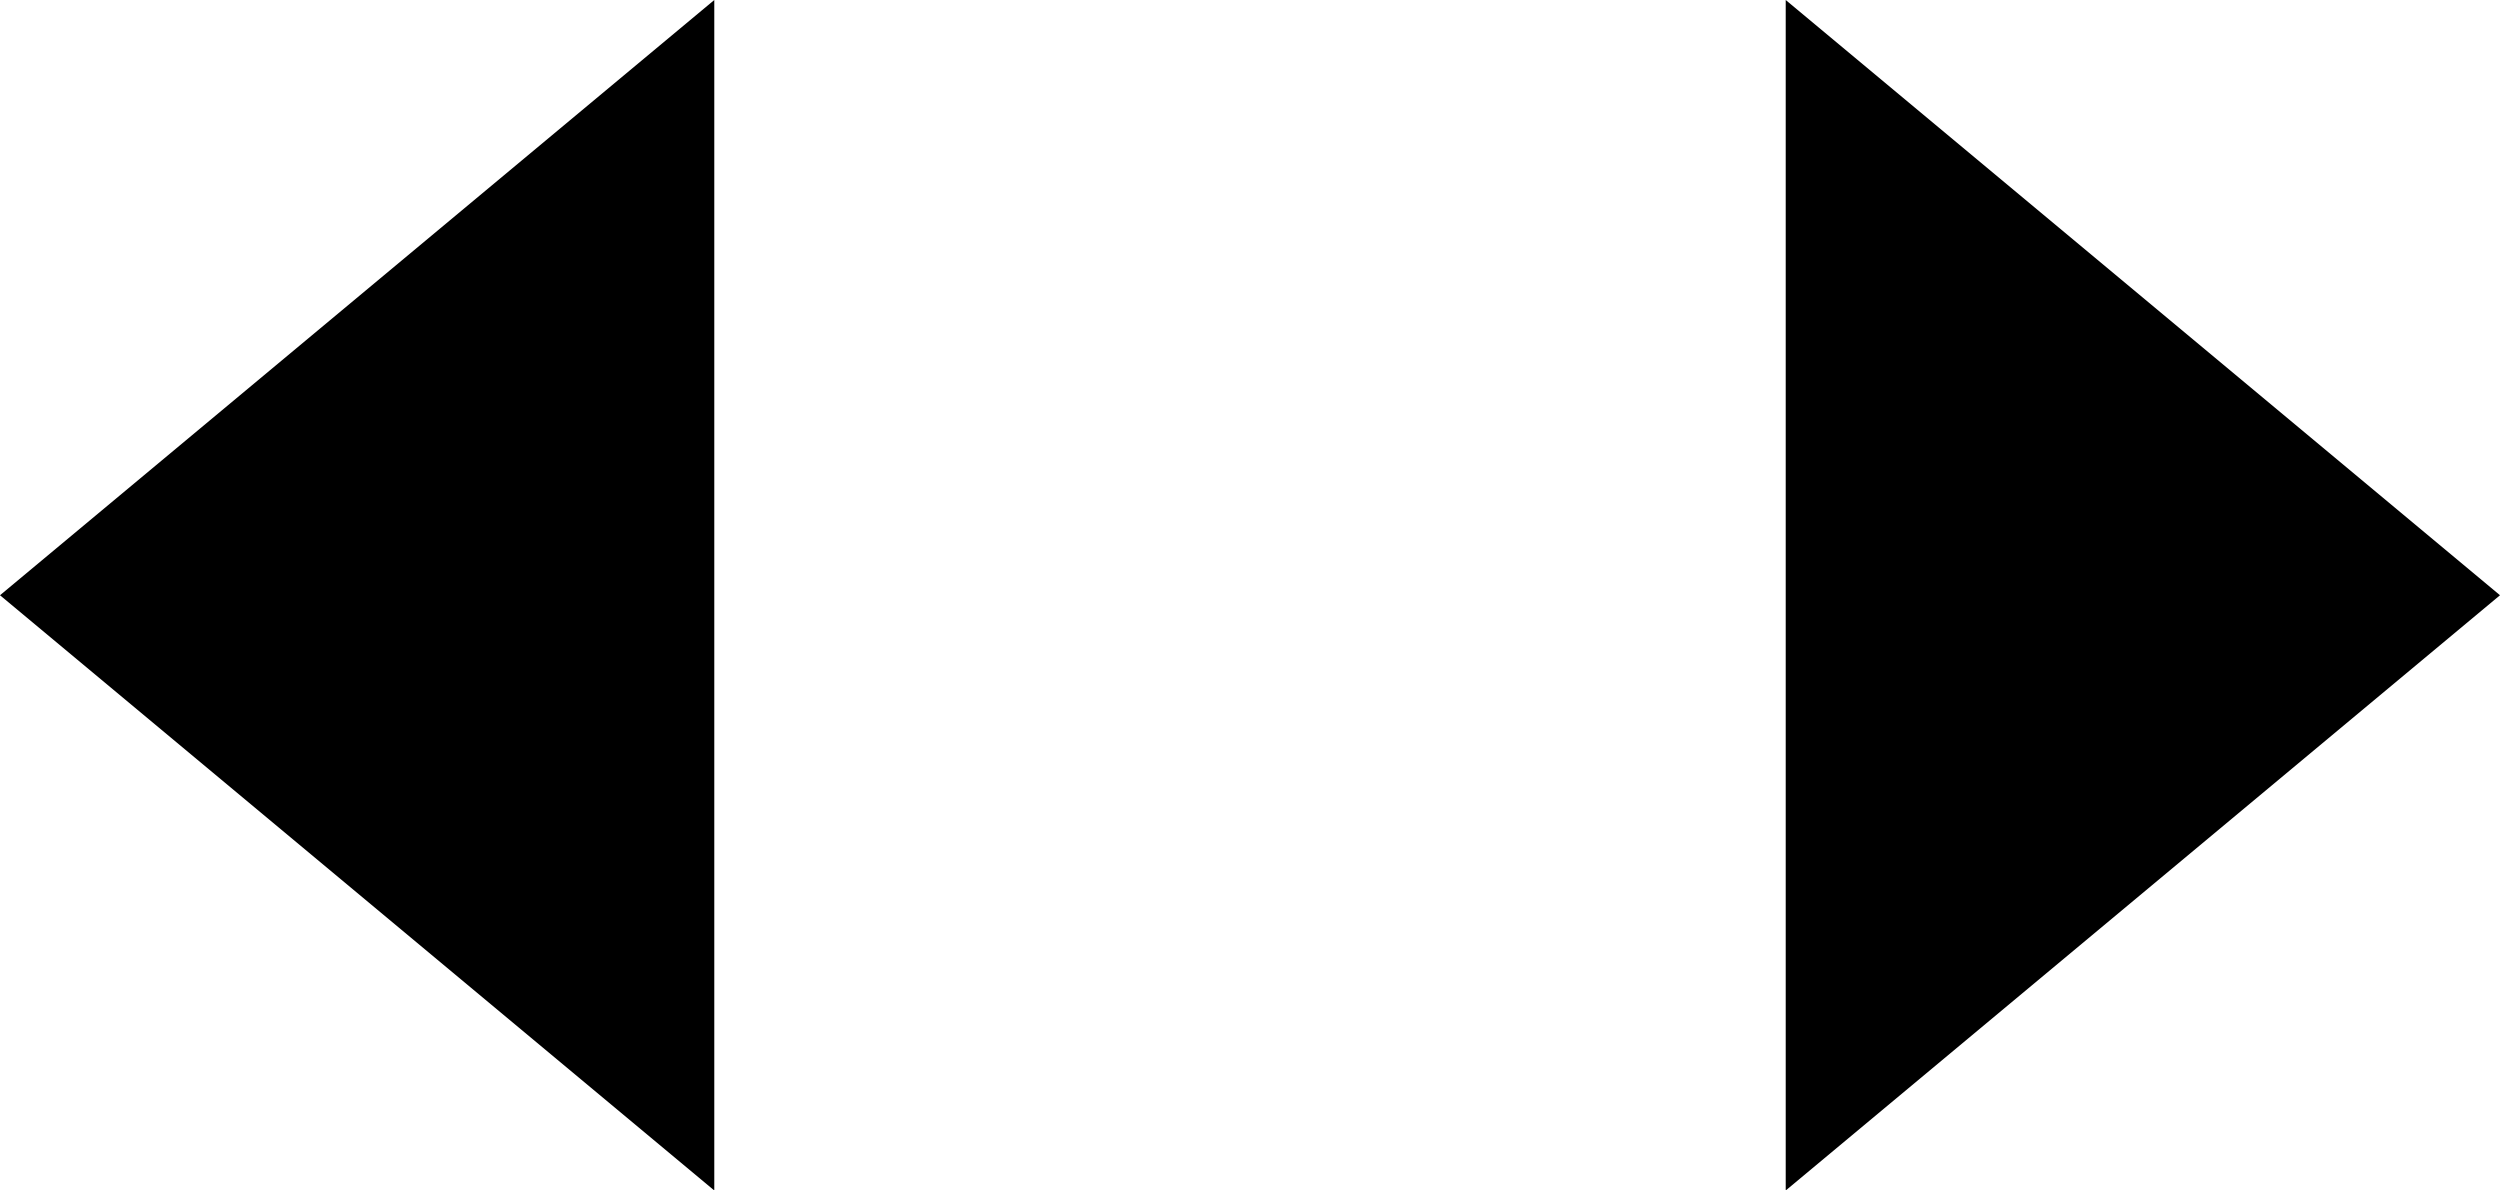
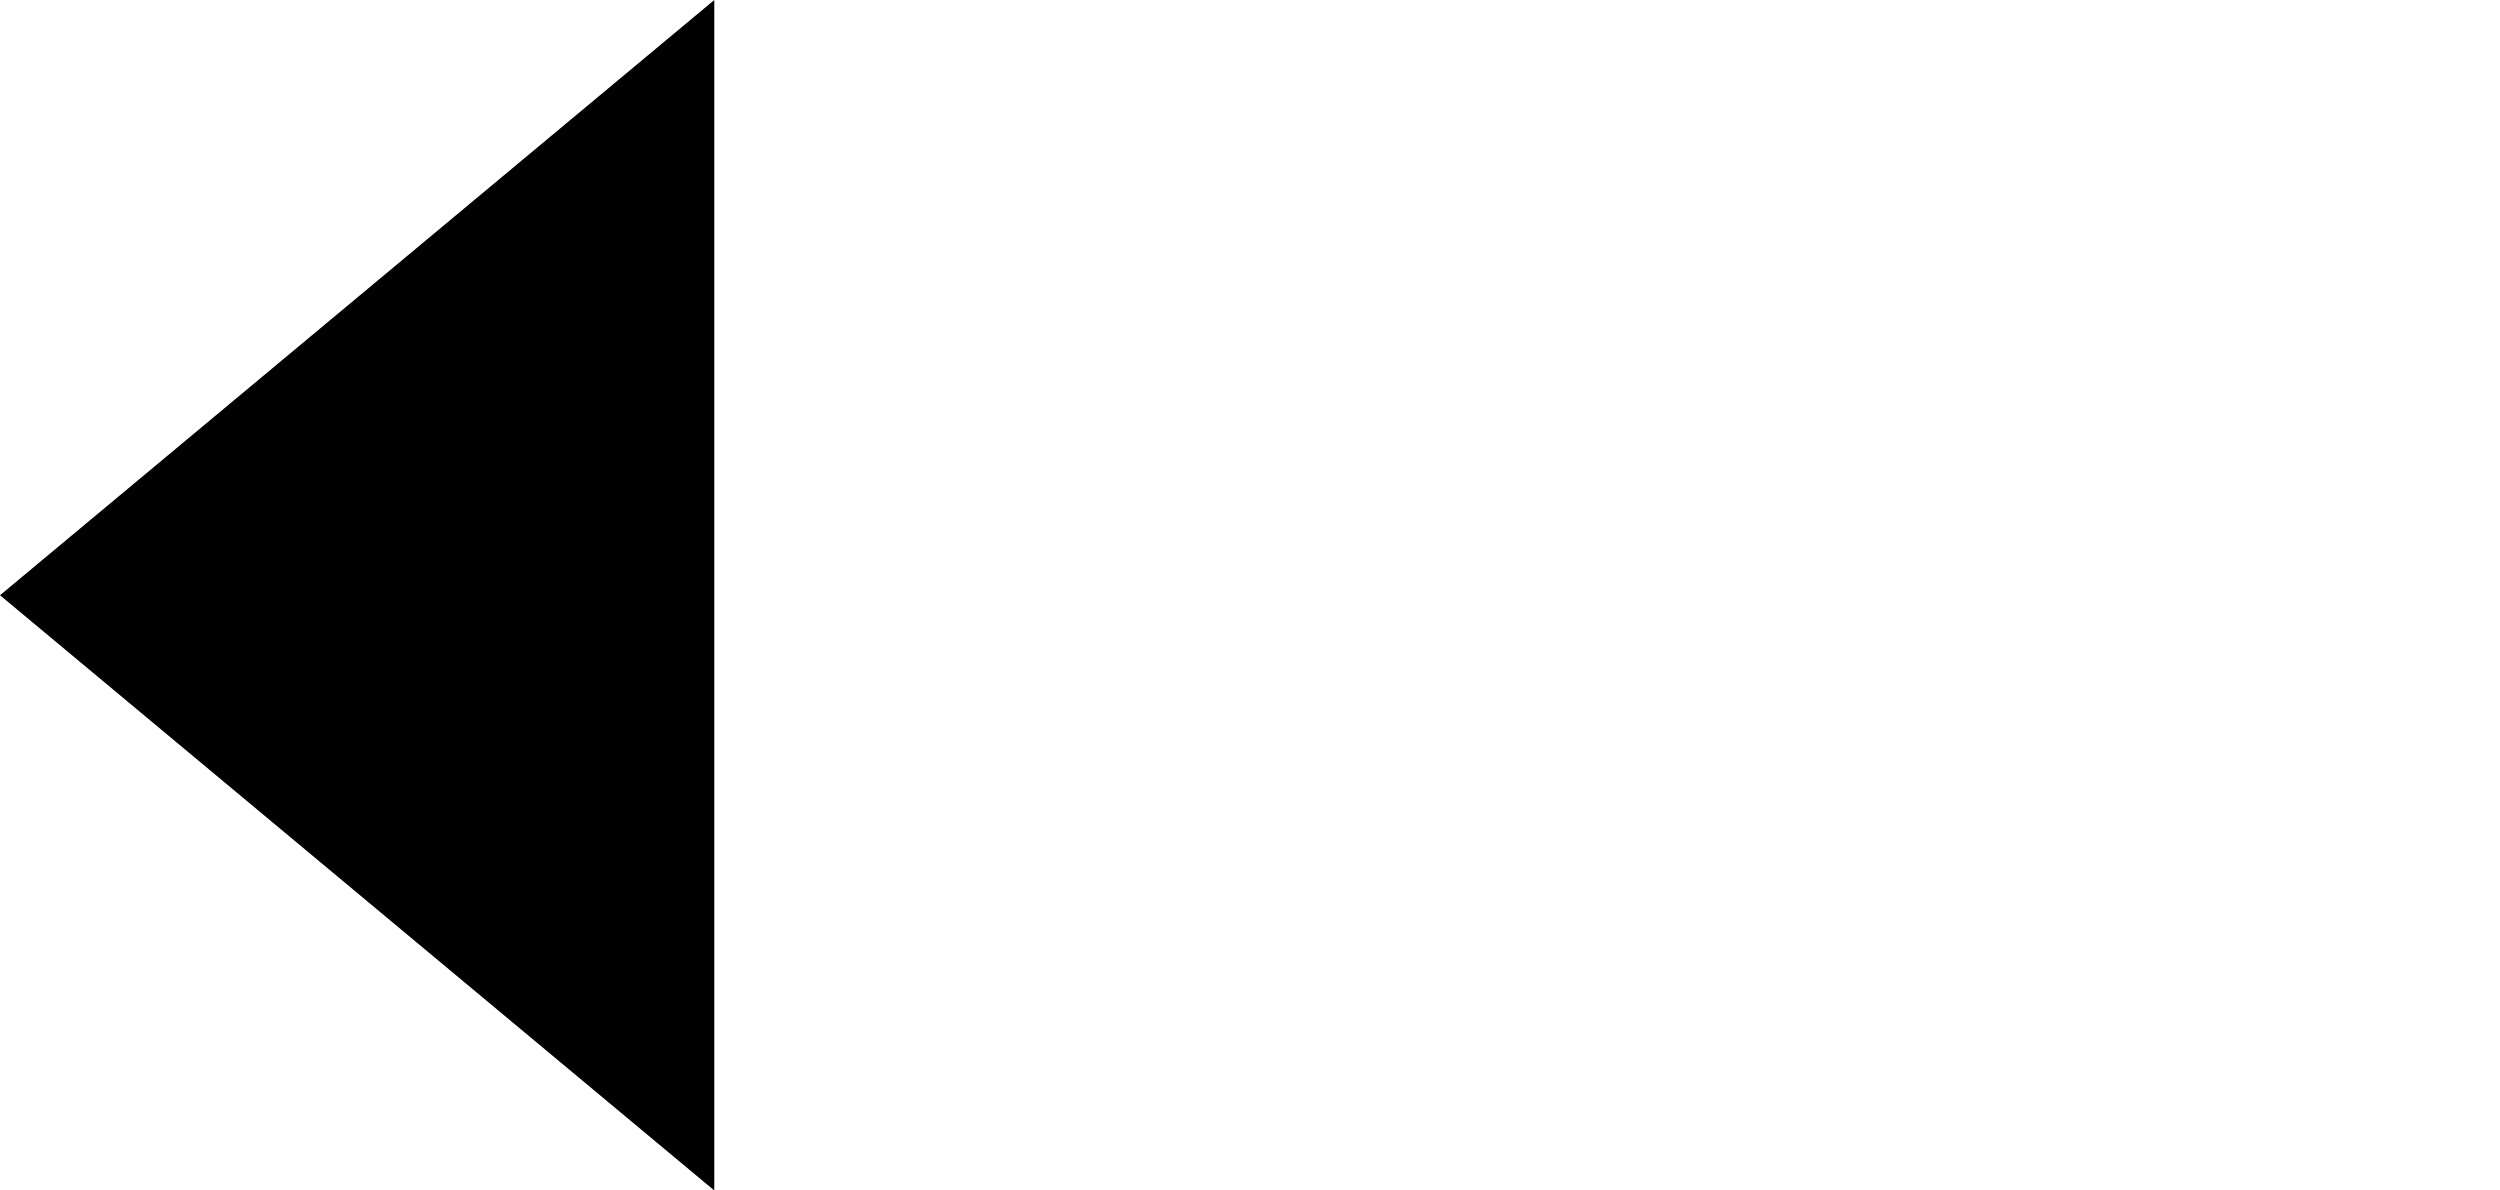
<svg xmlns="http://www.w3.org/2000/svg" version="1.1" id="圖層_1" x="0px" y="0px" viewBox="0 0 42 20" style="enable-background:new 0 0 42 20;" xml:space="preserve">
  <g>
    <polygon points="12,20 12,0 0,10 " />
-     <polygon points="30,0 30,20 42,10 " />
  </g>
</svg>